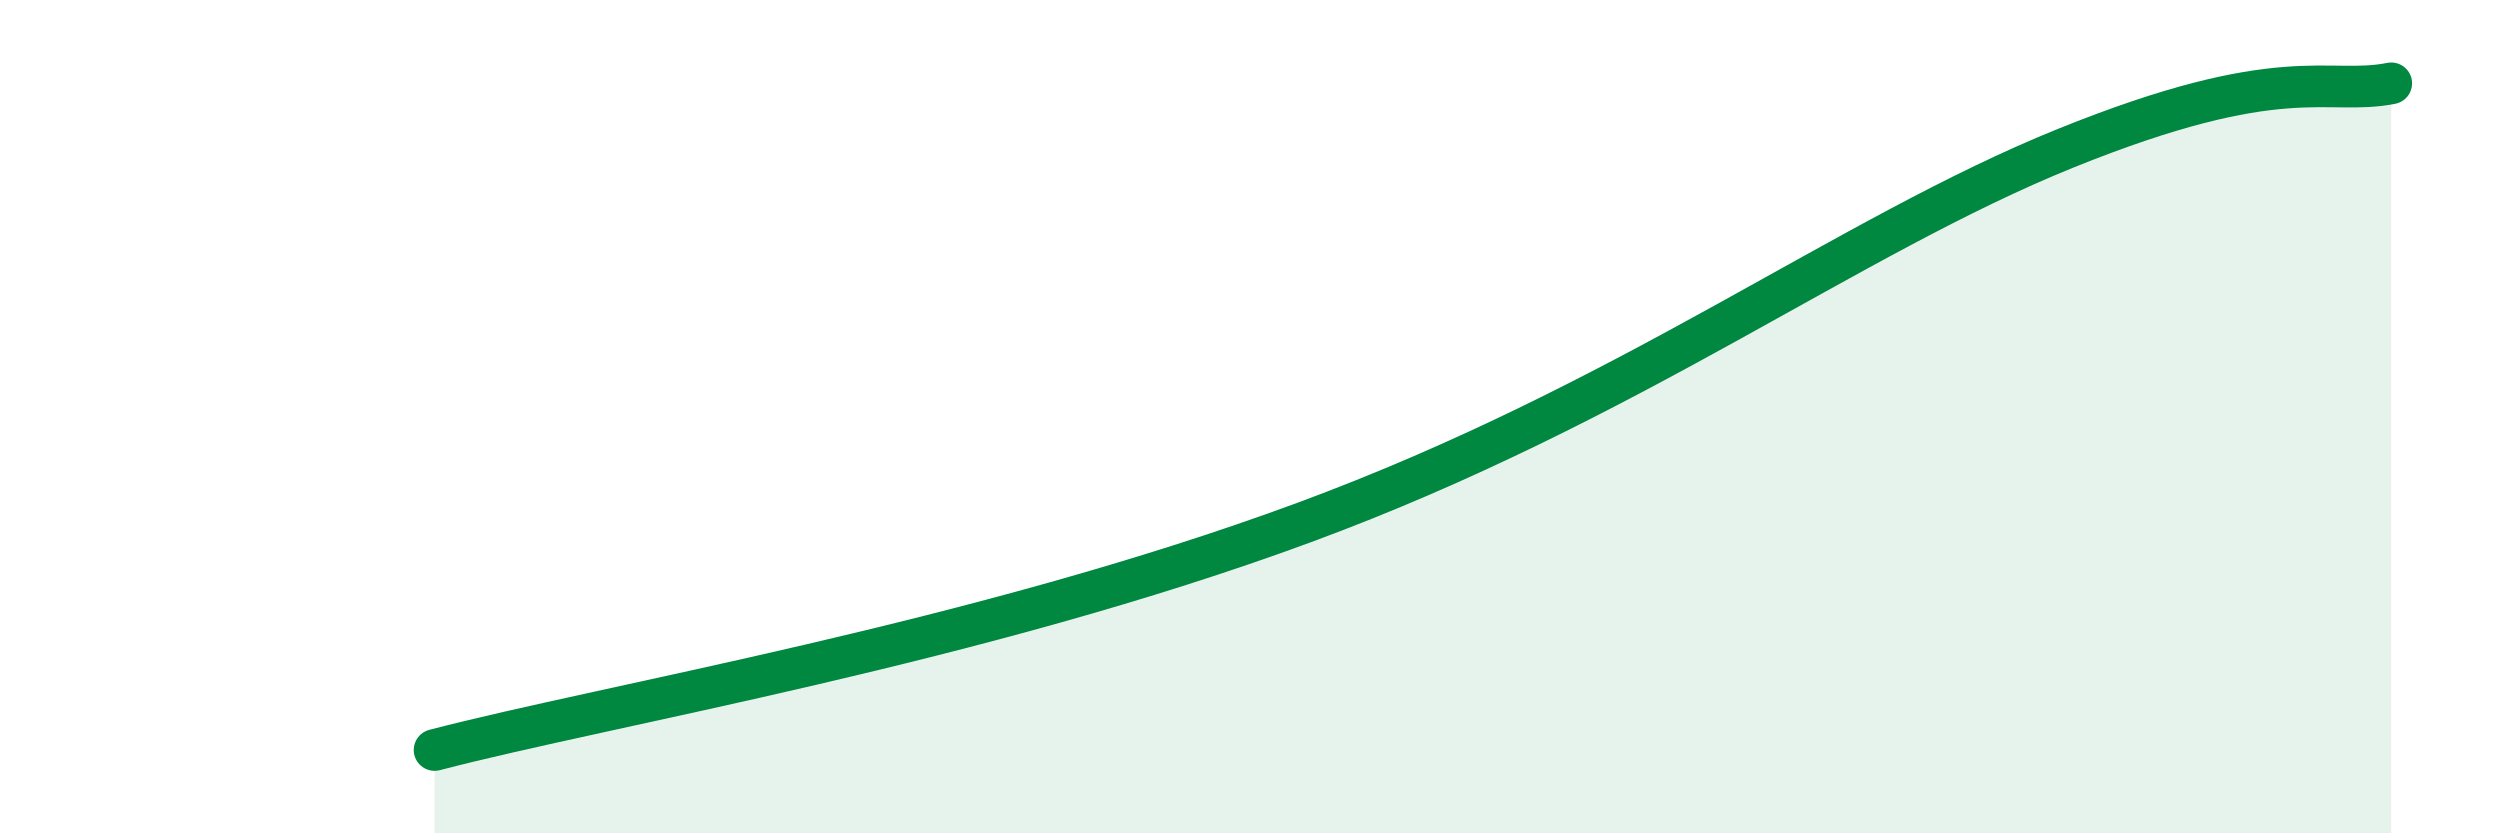
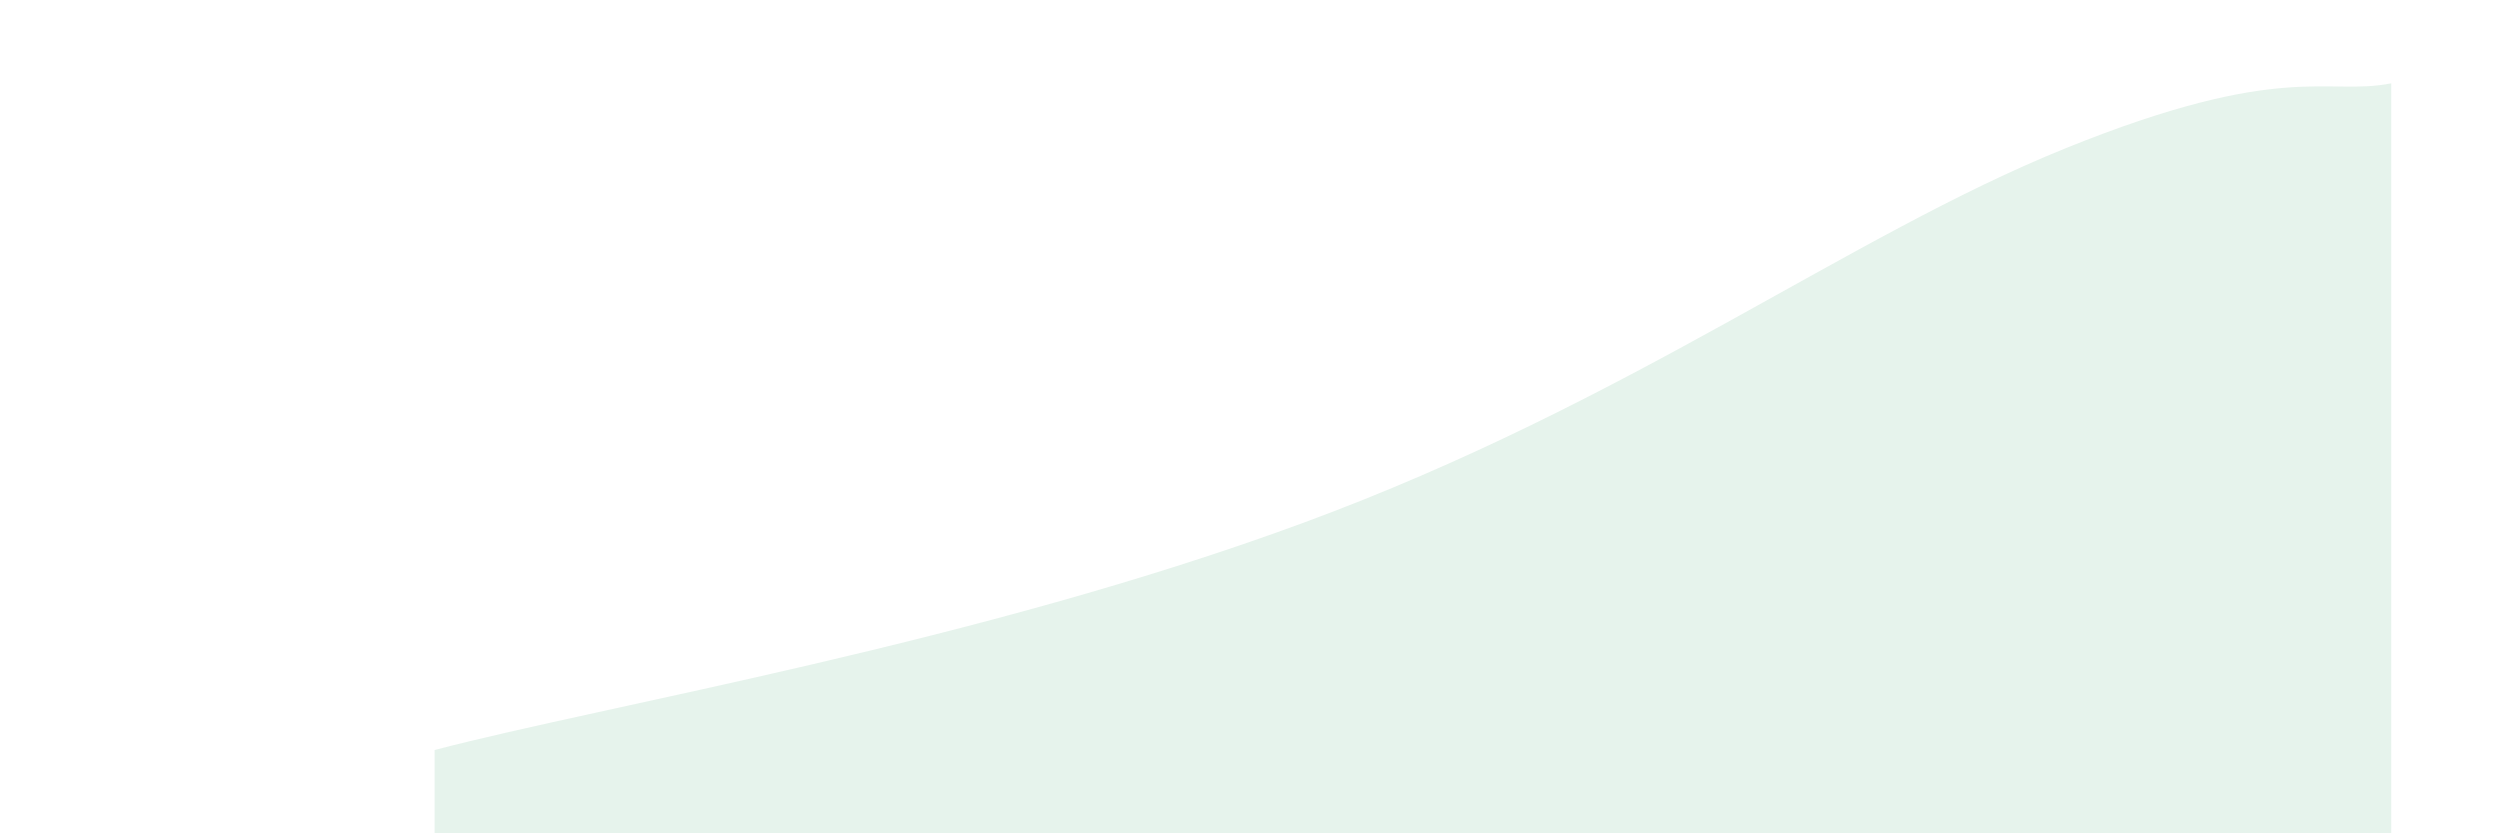
<svg xmlns="http://www.w3.org/2000/svg" width="60" height="20" viewBox="0 0 60 20">
  <path d="M 10.43,18 C 14.6,16.91 23.47,15.43 31.3,12.54 C 39.13,9.65 44.35,5.67 49.57,3.56 C 54.79,1.45 55.83,2.31 57.39,2L57.39 20L10.43 20Z" fill="#008740" opacity="0.1" stroke-linecap="round" stroke-linejoin="round" />
-   <path d="M 10.43,18 C 14.6,16.91 23.47,15.43 31.3,12.54 C 39.13,9.65 44.35,5.67 49.57,3.56 C 54.79,1.45 55.83,2.31 57.39,2" stroke="#008740" stroke-width="1" fill="none" stroke-linecap="round" stroke-linejoin="round" />
</svg>